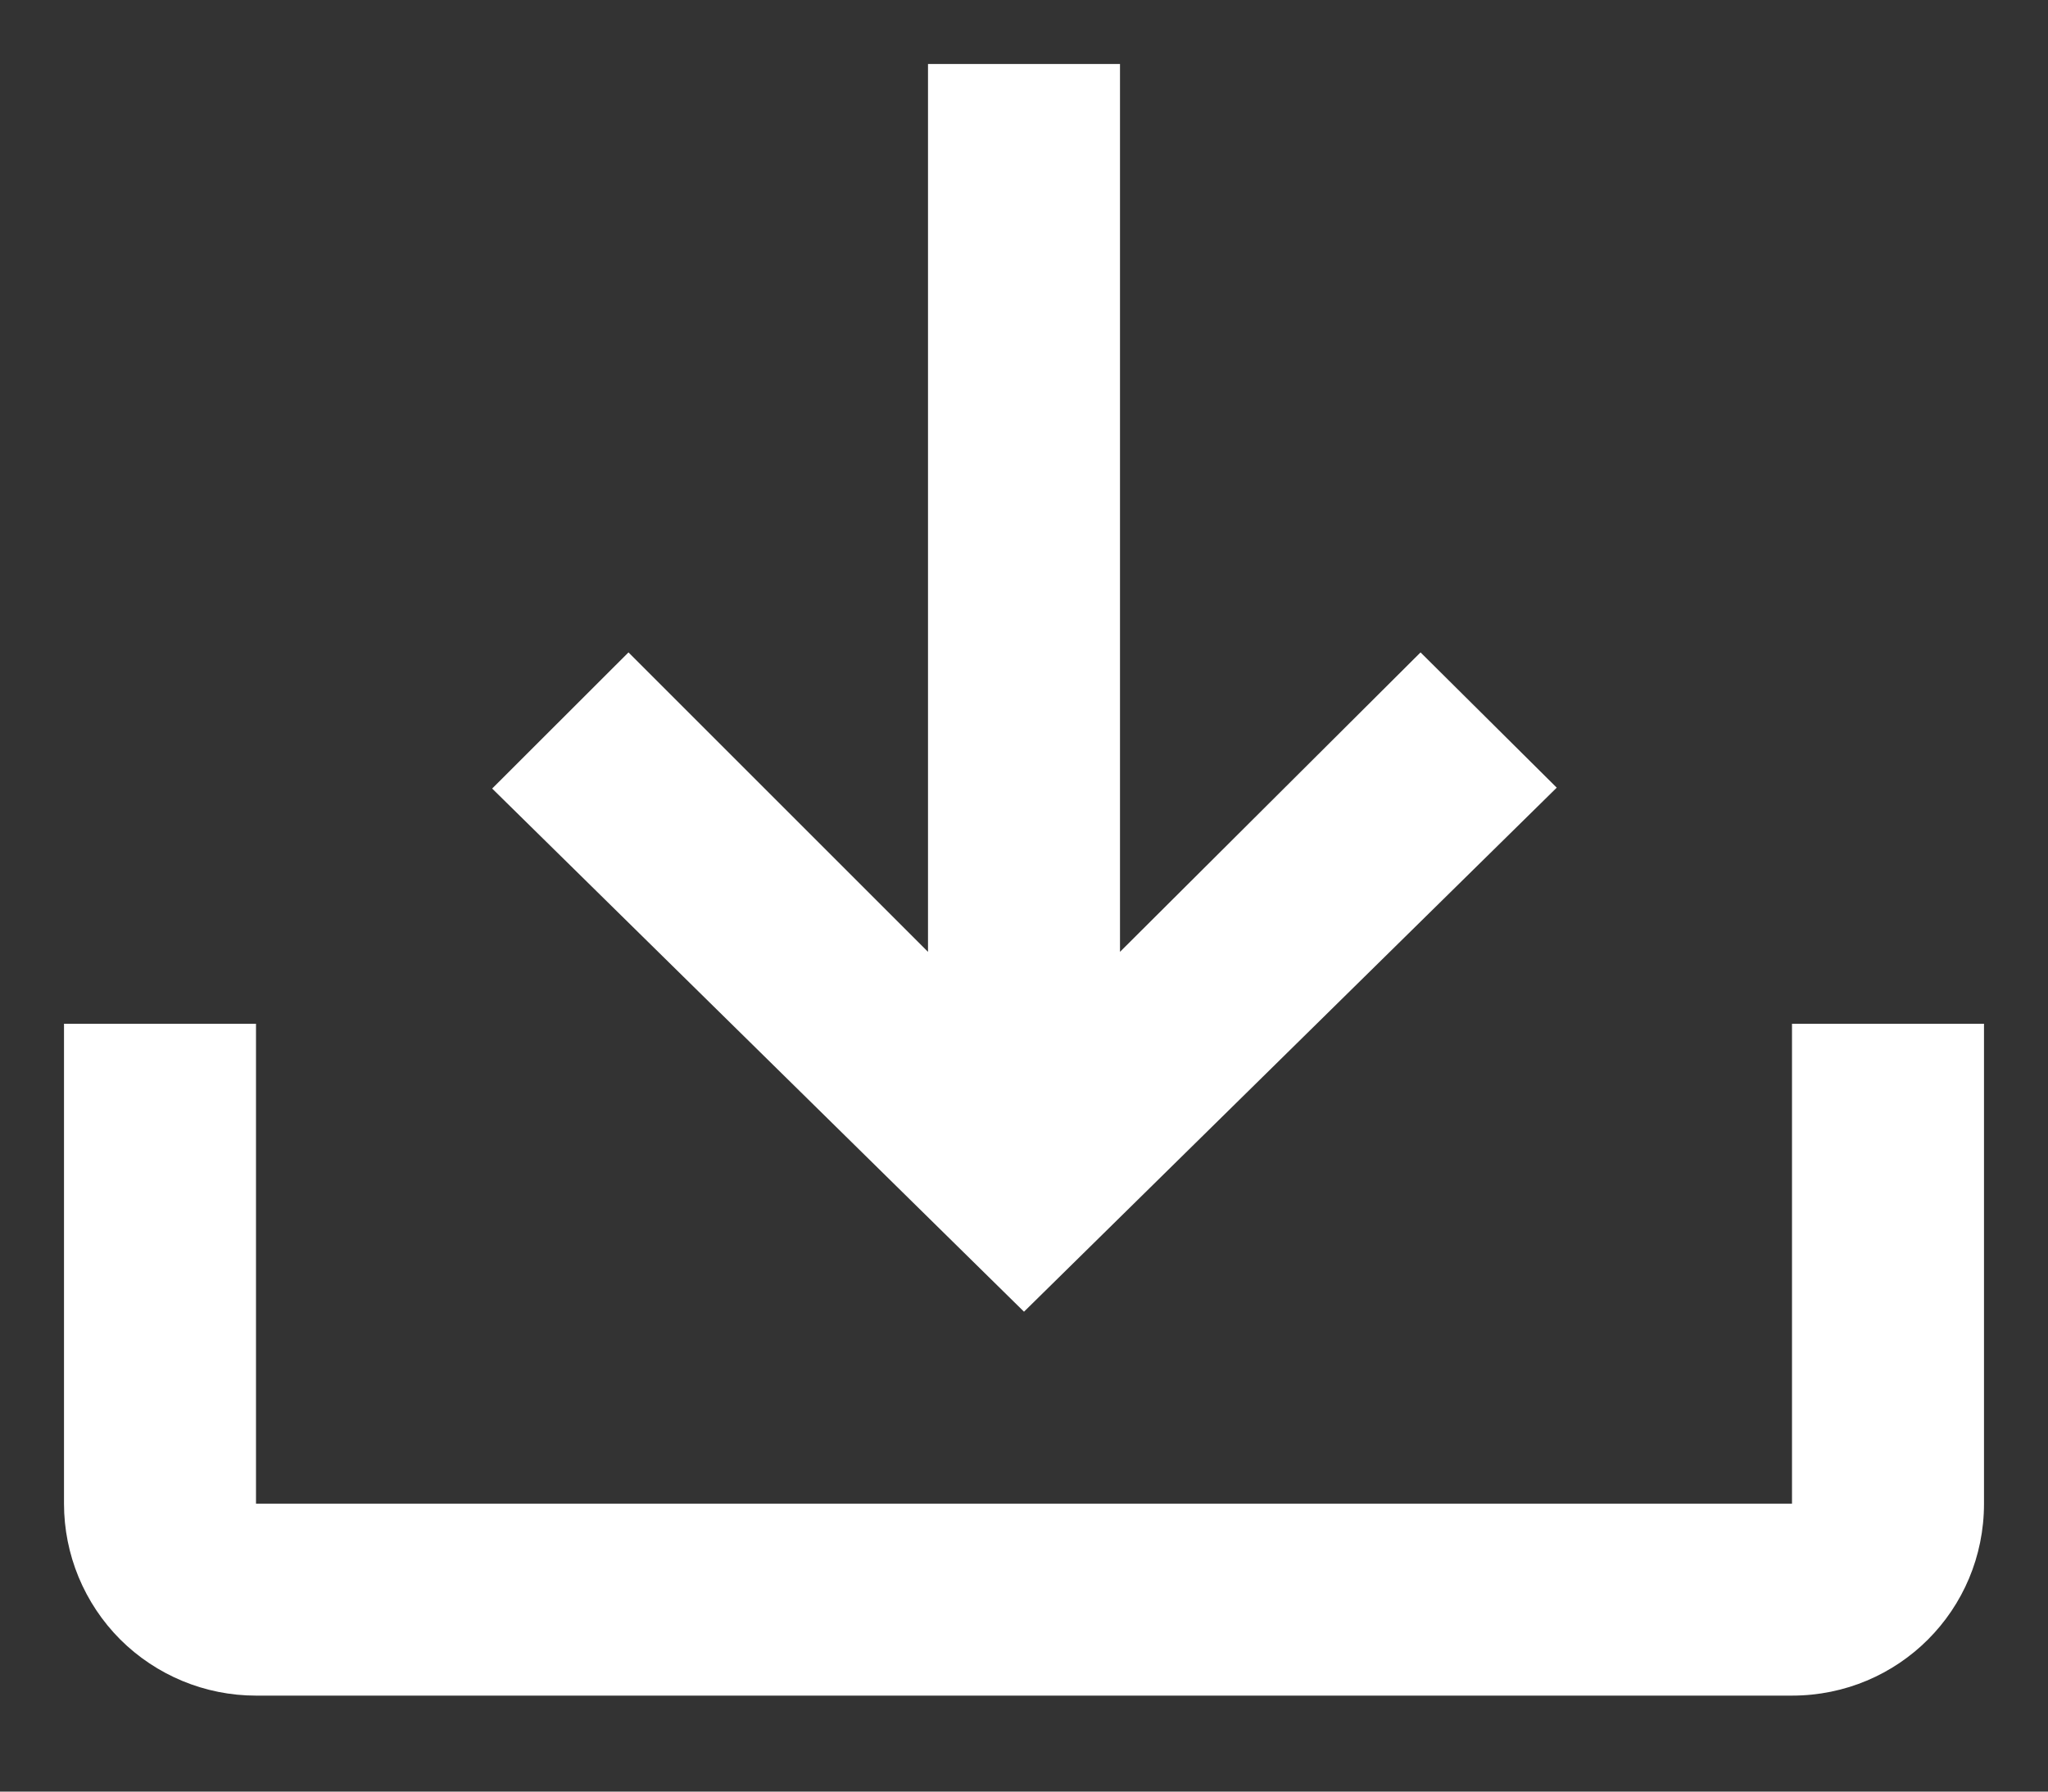
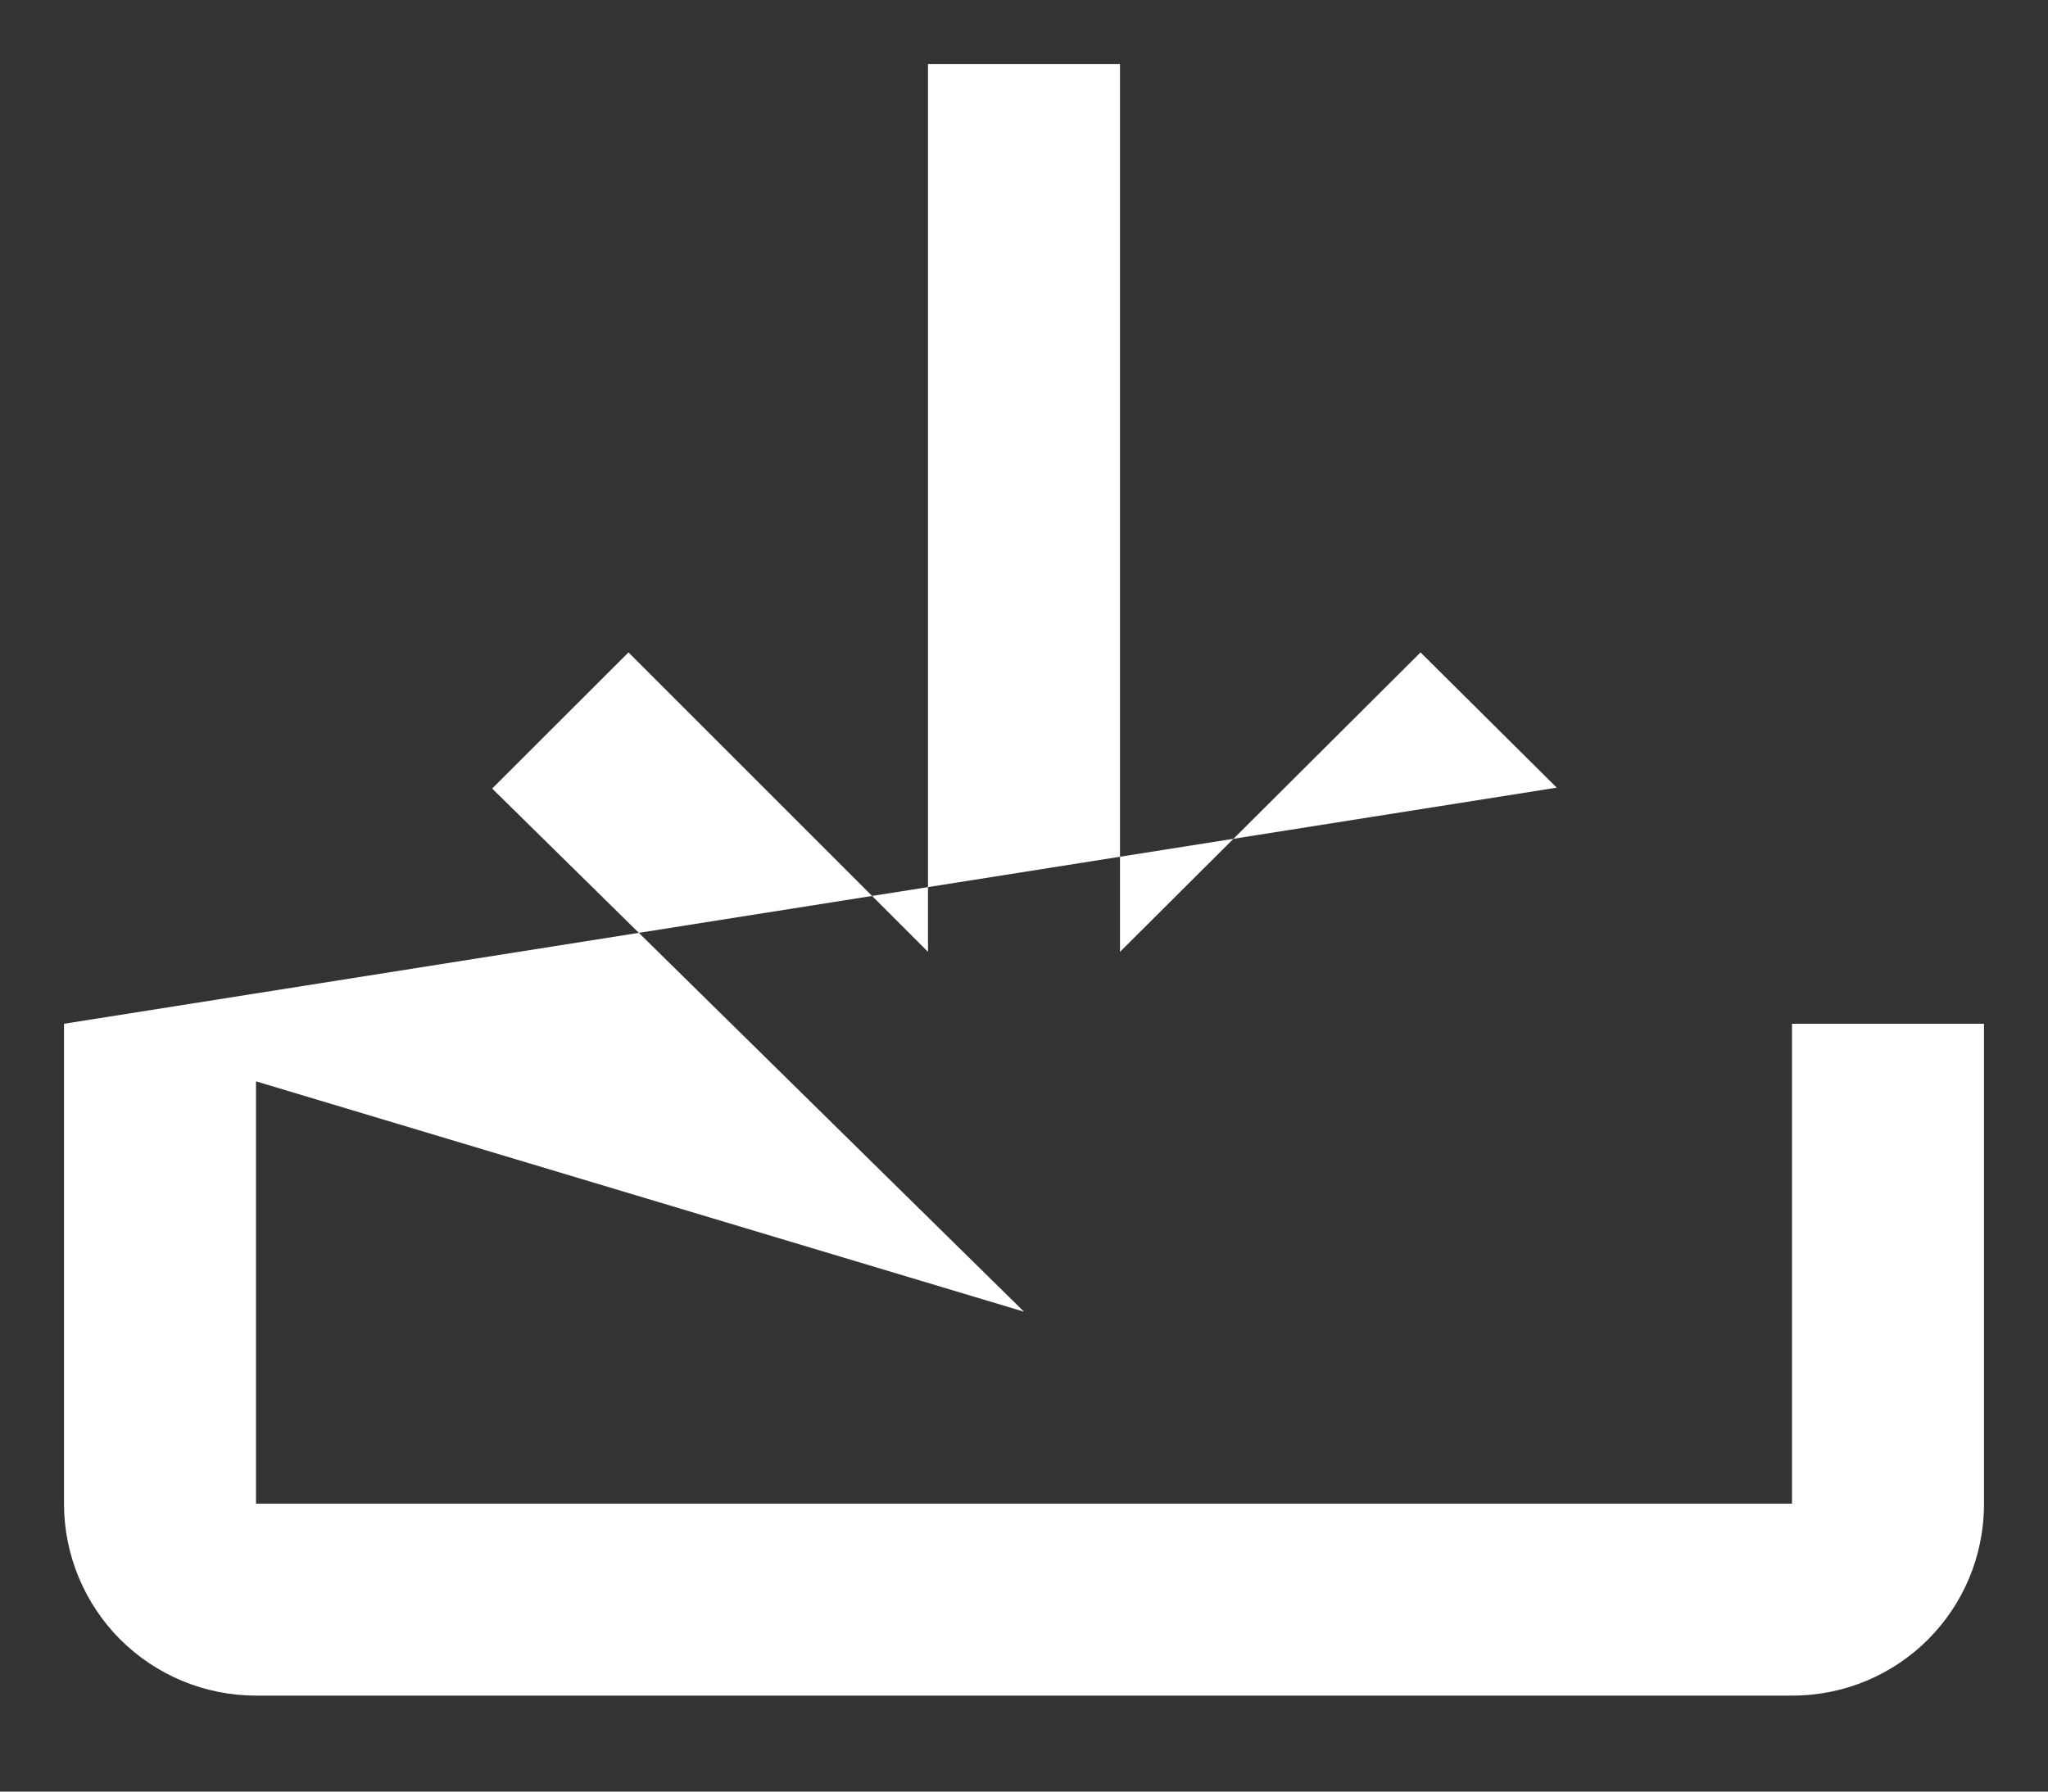
<svg xmlns="http://www.w3.org/2000/svg" width="16" height="14" viewBox="0 0 16 14" fill="none">
  <rect x="0" y="0" width="16" height="14" fill="#333333" stroke="none" />
-   <path d="M0.5 8H2V11.75H14V8H15.5V11.75C15.5 12.582 14.832 13.25 14 13.25H2C1.602 13.25 1.221 13.092 0.939 12.811C0.658 12.529 0.5 12.148 0.5 11.75V8ZM8 10.25L12.162 6.155L11.098 5.098L8.75 7.438V0.5H7.25V7.438L4.91 5.098L3.845 6.162L8 10.25Z" fill="white" />
+   <path d="M0.5 8H2V11.75H14V8H15.5V11.75C15.5 12.582 14.832 13.25 14 13.25H2C1.602 13.25 1.221 13.092 0.939 12.811C0.658 12.529 0.5 12.148 0.5 11.75V8ZL12.162 6.155L11.098 5.098L8.75 7.438V0.5H7.25V7.438L4.91 5.098L3.845 6.162L8 10.25Z" fill="white" />
</svg>